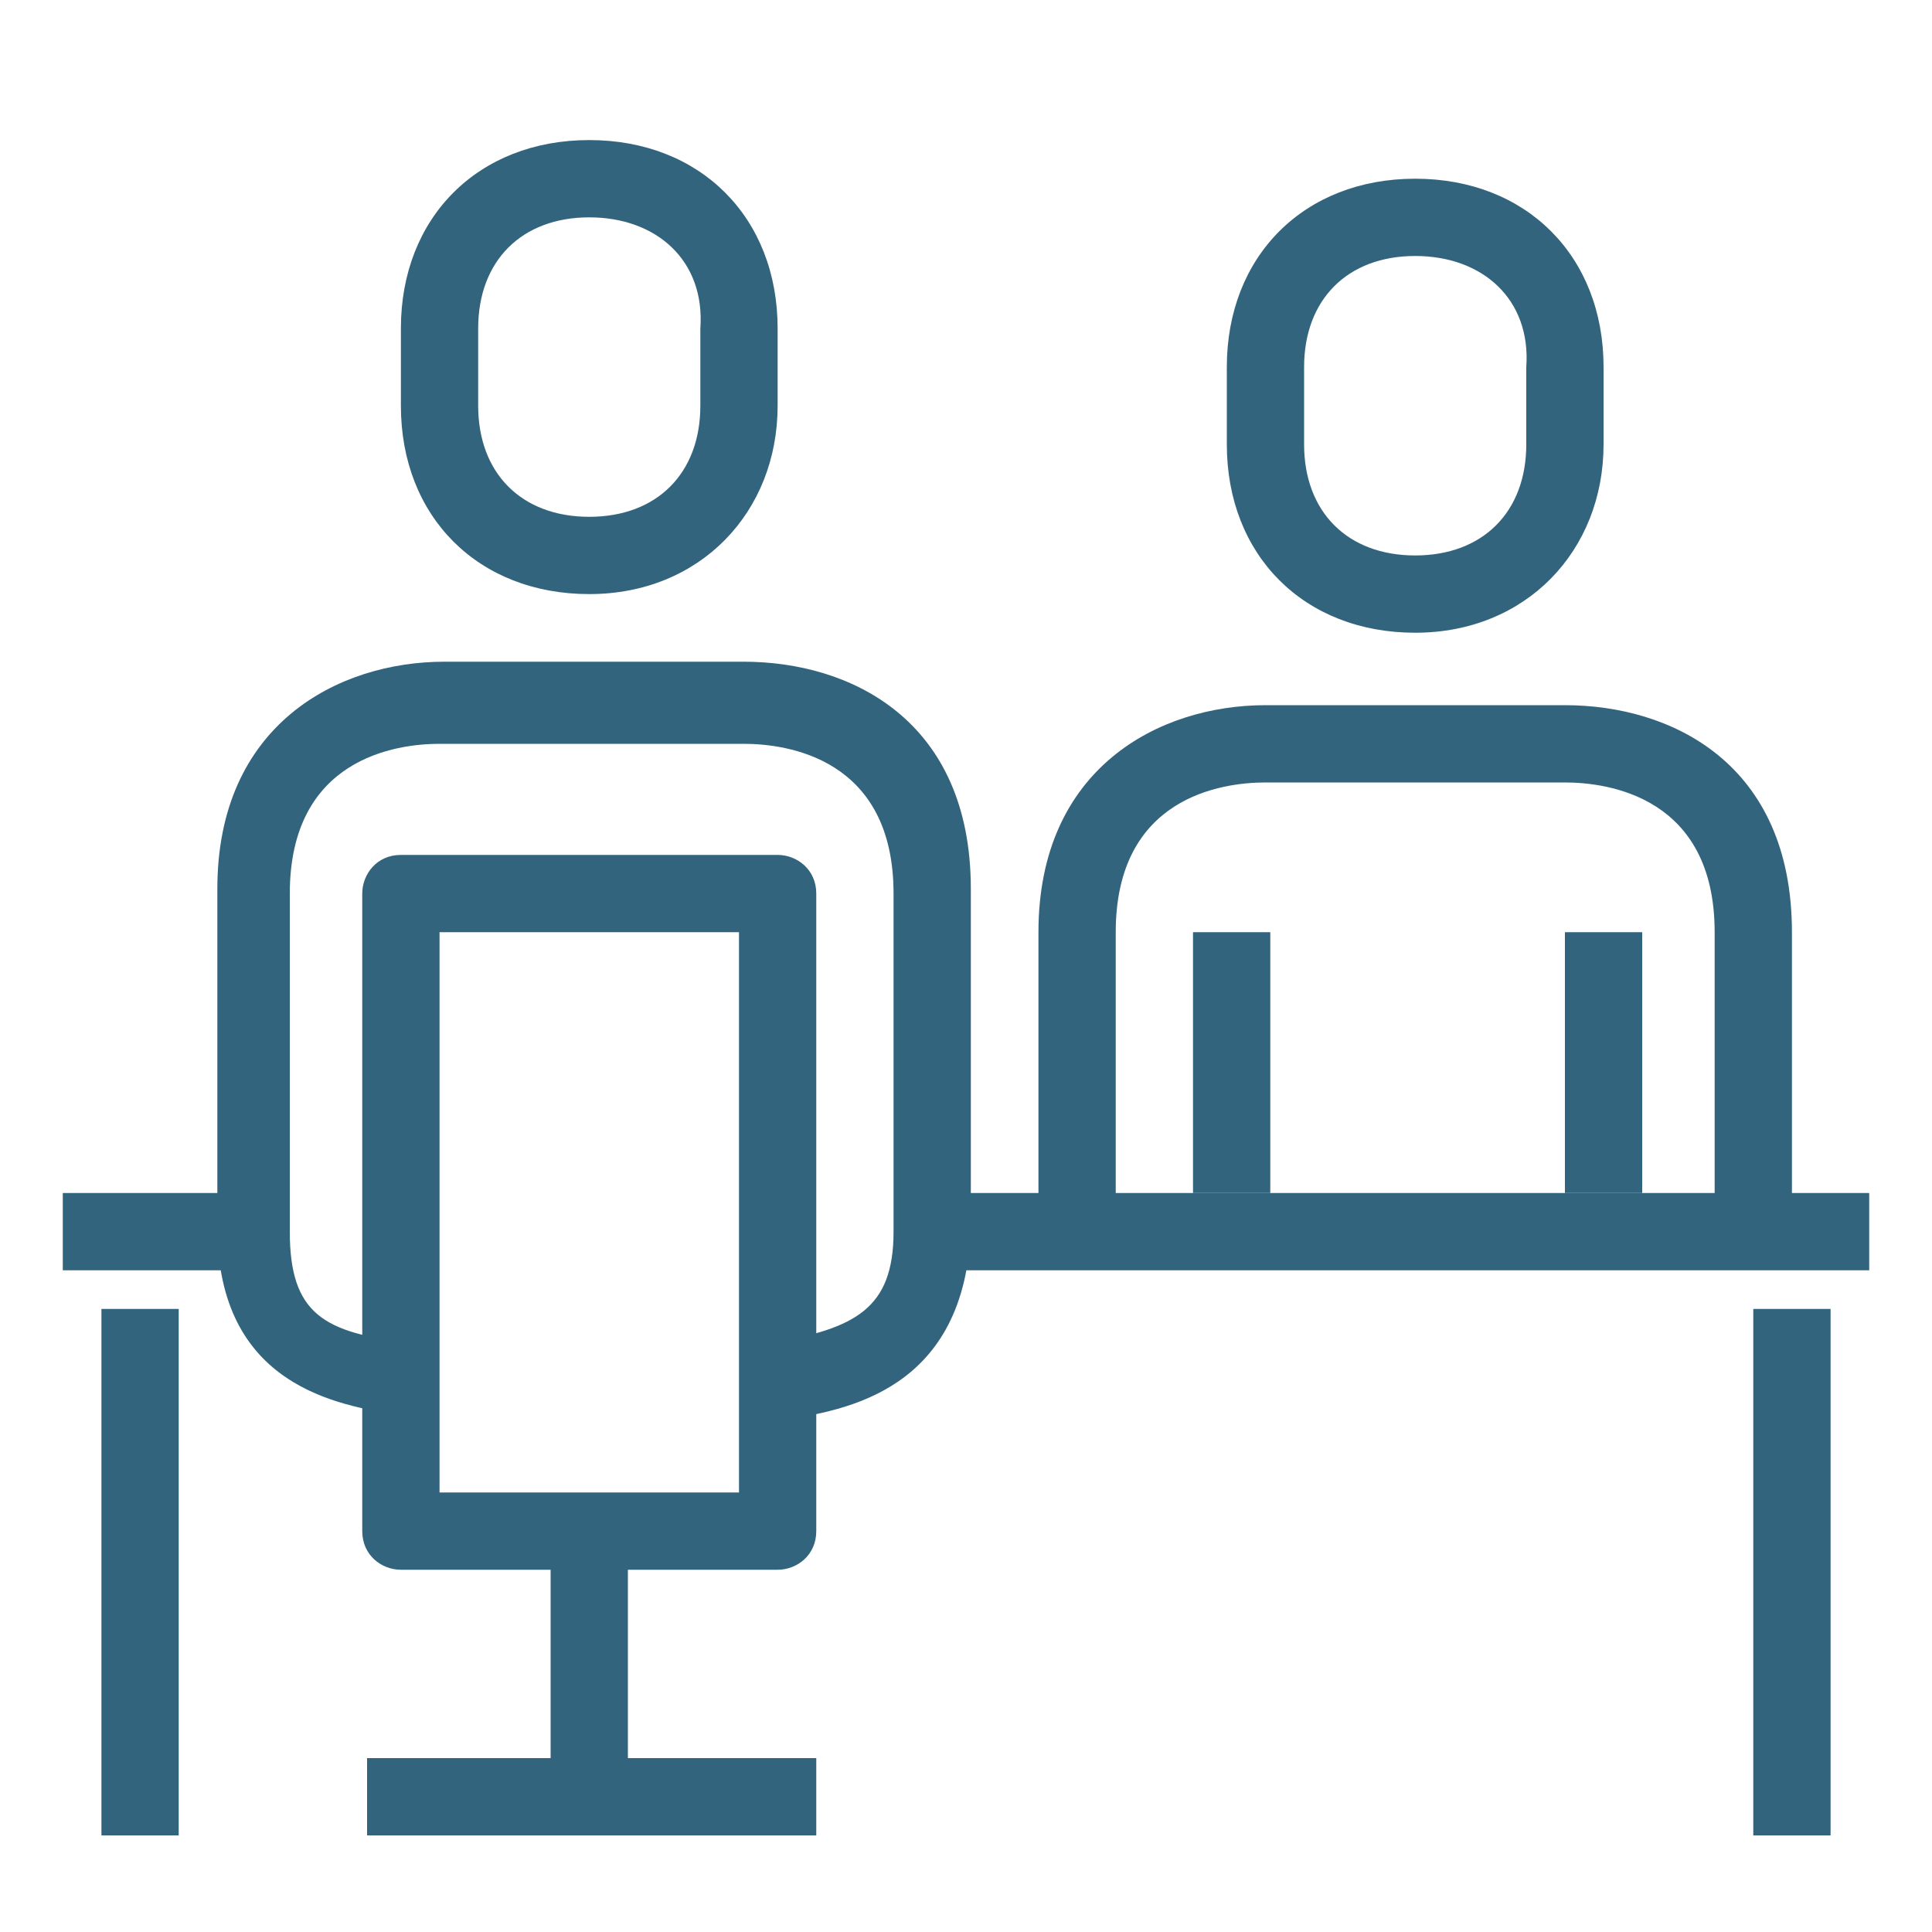
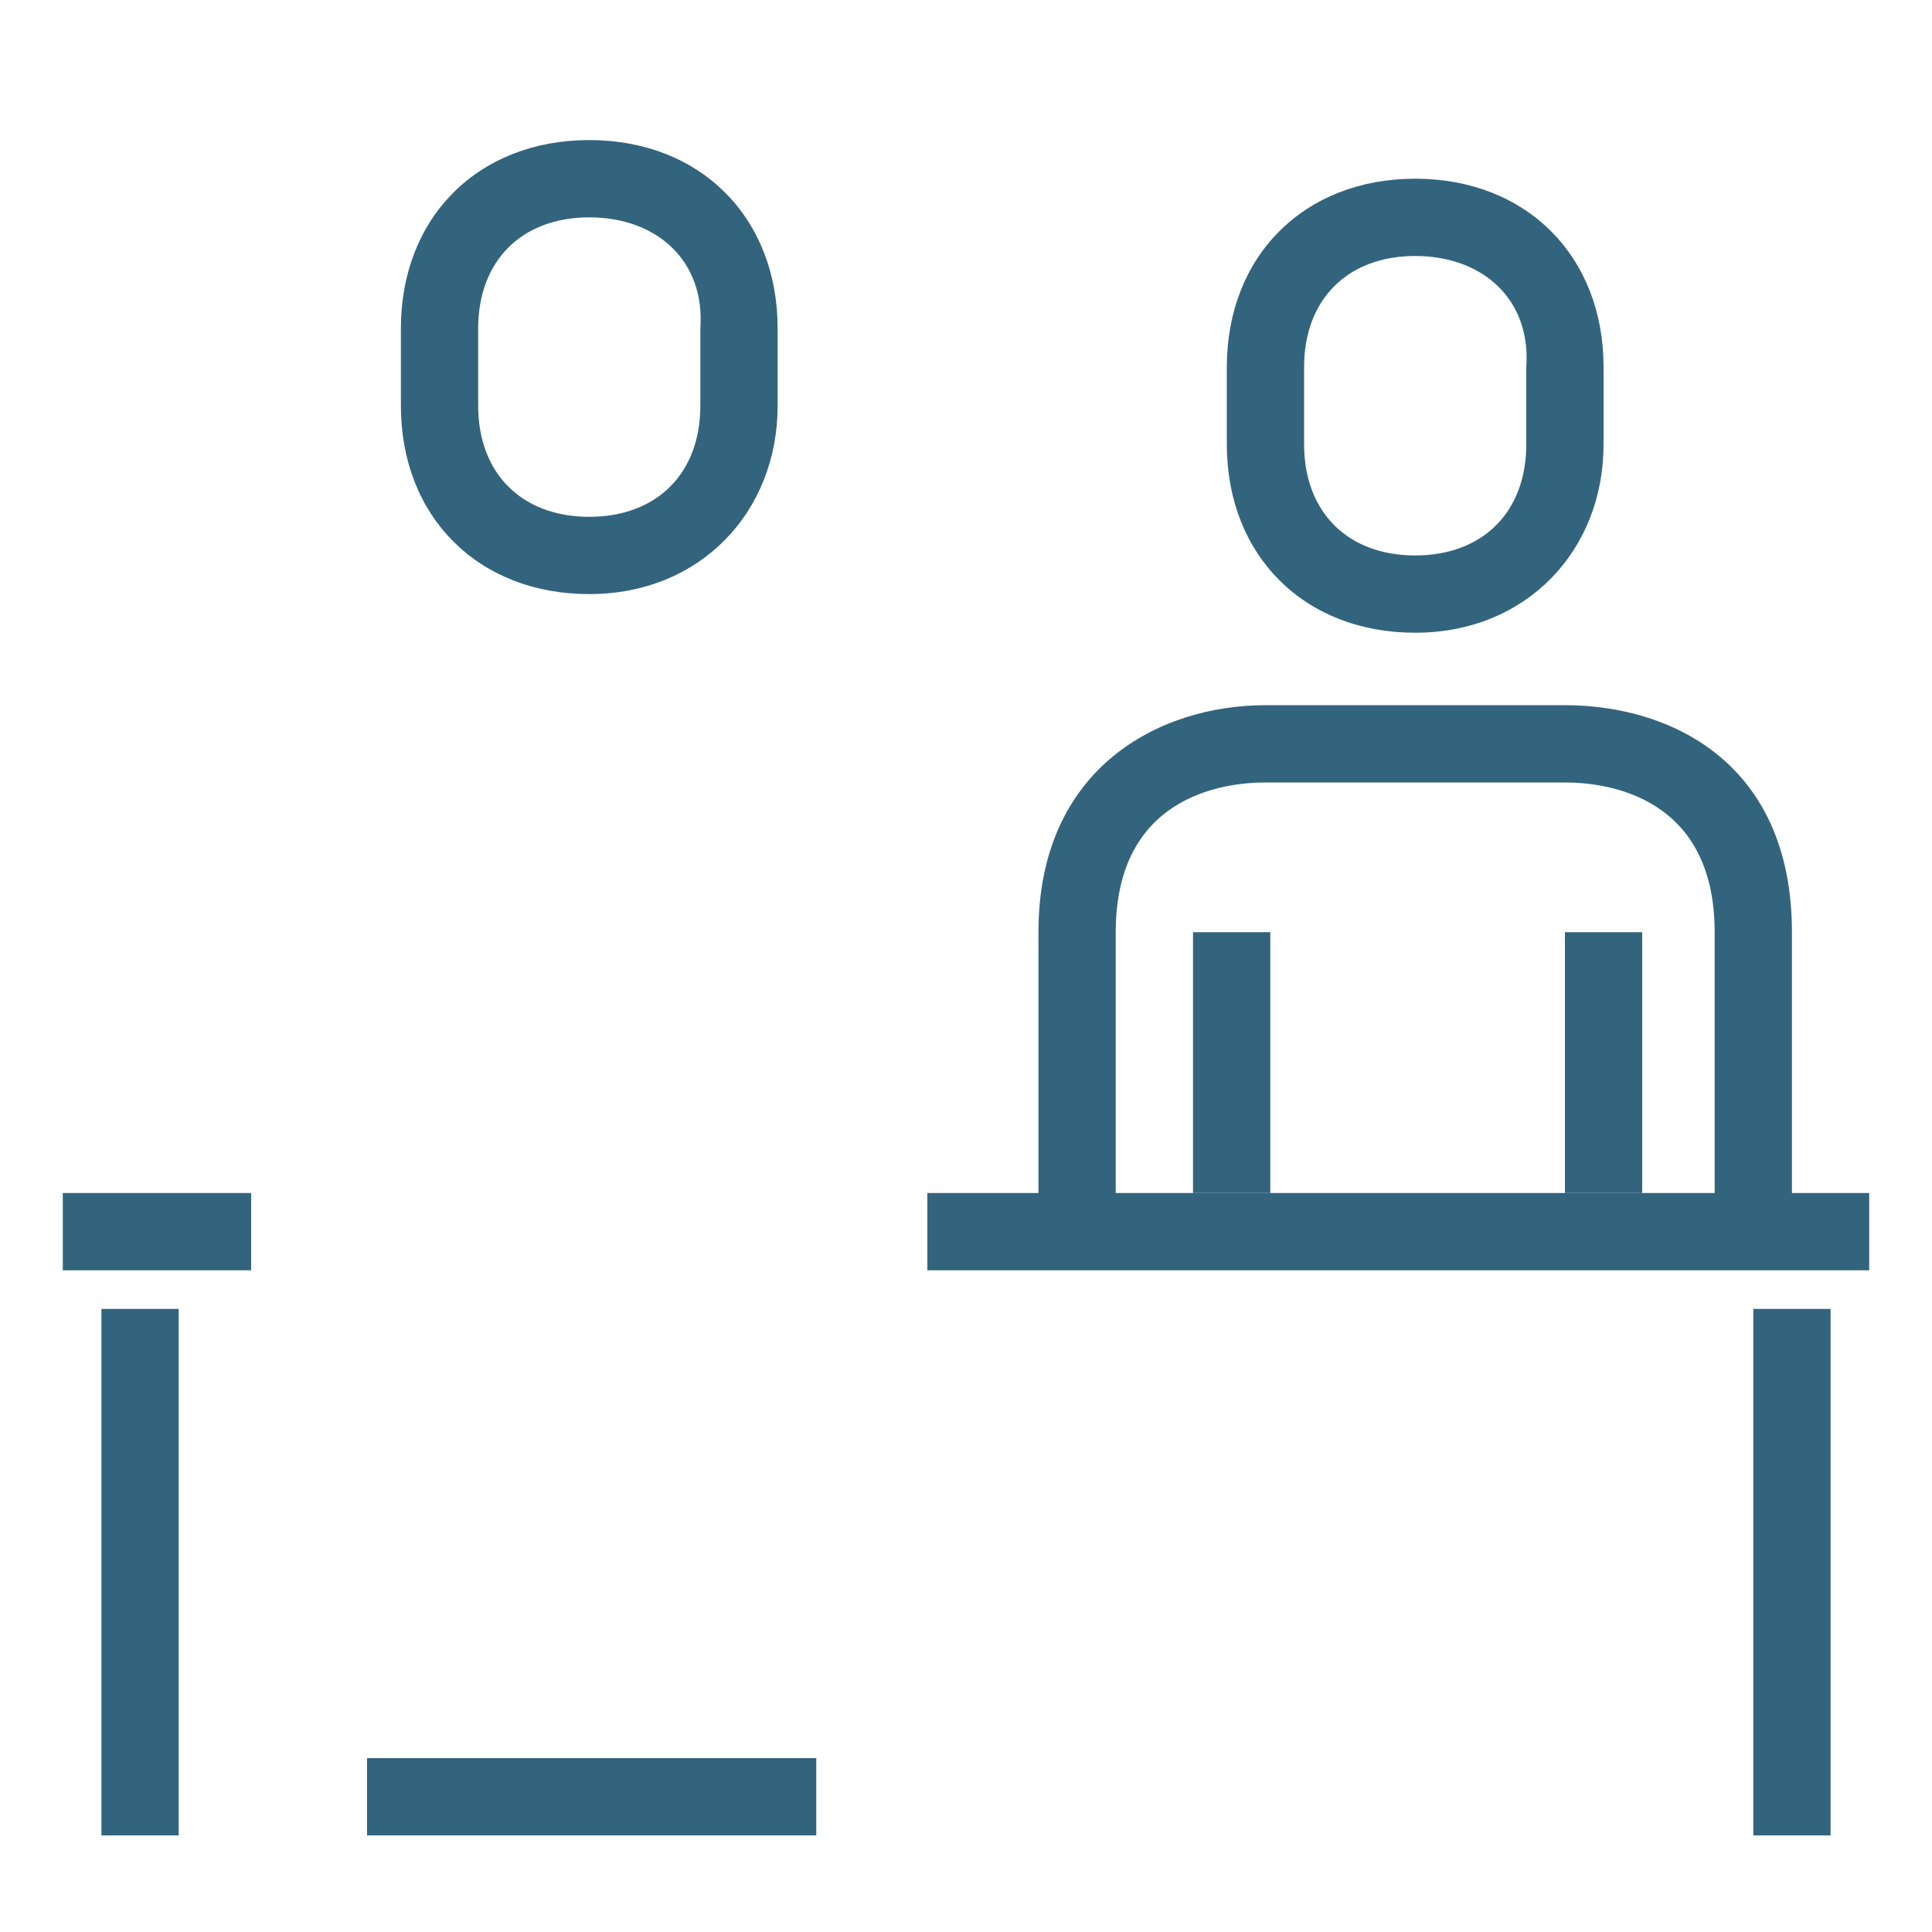
<svg xmlns="http://www.w3.org/2000/svg" version="1.1" id="Layer_1" x="0px" y="0px" viewBox="0 0 40 40" style="enable-background:new 0 0 40 40;" xml:space="preserve">
  <style type="text/css">
	.st0{fill:#33647E;}
</style>
  <g>
    <path class="st0" d="M37.1,25.5h-1.6v-6.2c0-2.8-2.2-3.1-3.1-3.1h-6.2c-0.9,0-3.1,0.3-3.1,3.1v6.2h-1.6v-6.2c0-3.4,2.5-4.7,4.7-4.7   h6.2c2.2,0,4.7,1.2,4.7,4.7V25.5z" />
    <rect x="32.4" y="19.3" class="st0" width="1.6" height="5.4" />
    <rect x="24.7" y="19.3" class="st0" width="1.6" height="5.4" />
    <rect x="1.3" y="24.7" class="st0" width="3.9" height="1.6" />
    <rect x="19.2" y="24.7" class="st0" width="19.5" height="1.6" />
    <path class="st0" d="M29.3,13.1c-2.3,0-3.9-1.6-3.9-3.9V7.6c0-2.3,1.6-3.9,3.9-3.9s3.9,1.6,3.9,3.9v1.6   C33.2,11.4,31.6,13.1,29.3,13.1z M29.3,5.3c-1.4,0-2.3,0.9-2.3,2.3v1.6c0,1.4,0.9,2.3,2.3,2.3c1.4,0,2.3-0.9,2.3-2.3V7.6   C31.7,6.2,30.7,5.3,29.3,5.3z" />
-     <path class="st0" d="M16.2,29.4L16,27.8c1.7-0.3,2.5-0.7,2.5-2.3v-7c0-2.8-2.2-3.1-3.1-3.1H9.1c-0.9,0-3.1,0.3-3.1,3.1v7   c0,1.7,0.7,2.1,2.5,2.3l-0.2,1.5c-1.3-0.2-3.8-0.6-3.8-3.9v-7c0-3.4,2.5-4.7,4.7-4.7h6.2c2.2,0,4.7,1.2,4.7,4.7v7   C20,28.8,17.5,29.2,16.2,29.4z" />
-     <path class="st0" d="M16.1,32.5H8.3c-0.4,0-0.8-0.3-0.8-0.8V18.5c0-0.4,0.3-0.8,0.8-0.8h7.8c0.4,0,0.8,0.3,0.8,0.8v13.2   C16.9,32.2,16.5,32.5,16.1,32.5z M9.1,30.9h6.2V19.3H9.1V30.9z" />
    <path class="st0" d="M12.2,12.3c-2.3,0-3.9-1.6-3.9-3.9V6.8c0-2.3,1.6-3.9,3.9-3.9s3.9,1.6,3.9,3.9v1.6   C16.1,10.6,14.5,12.3,12.2,12.3z M12.2,4.5c-1.4,0-2.3,0.9-2.3,2.3v1.6c0,1.4,0.9,2.3,2.3,2.3s2.3-0.9,2.3-2.3V6.8   C14.6,5.4,13.6,4.5,12.2,4.5z" />
    <rect x="36.3" y="27.1" class="st0" width="1.6" height="10.9" />
    <rect x="2.1" y="27.1" class="st0" width="1.6" height="10.9" />
-     <rect x="11.4" y="31.7" class="st0" width="1.6" height="5.4" />
    <rect x="7.6" y="36.4" class="st0" width="9.3" height="1.6" />
  </g>
</svg>